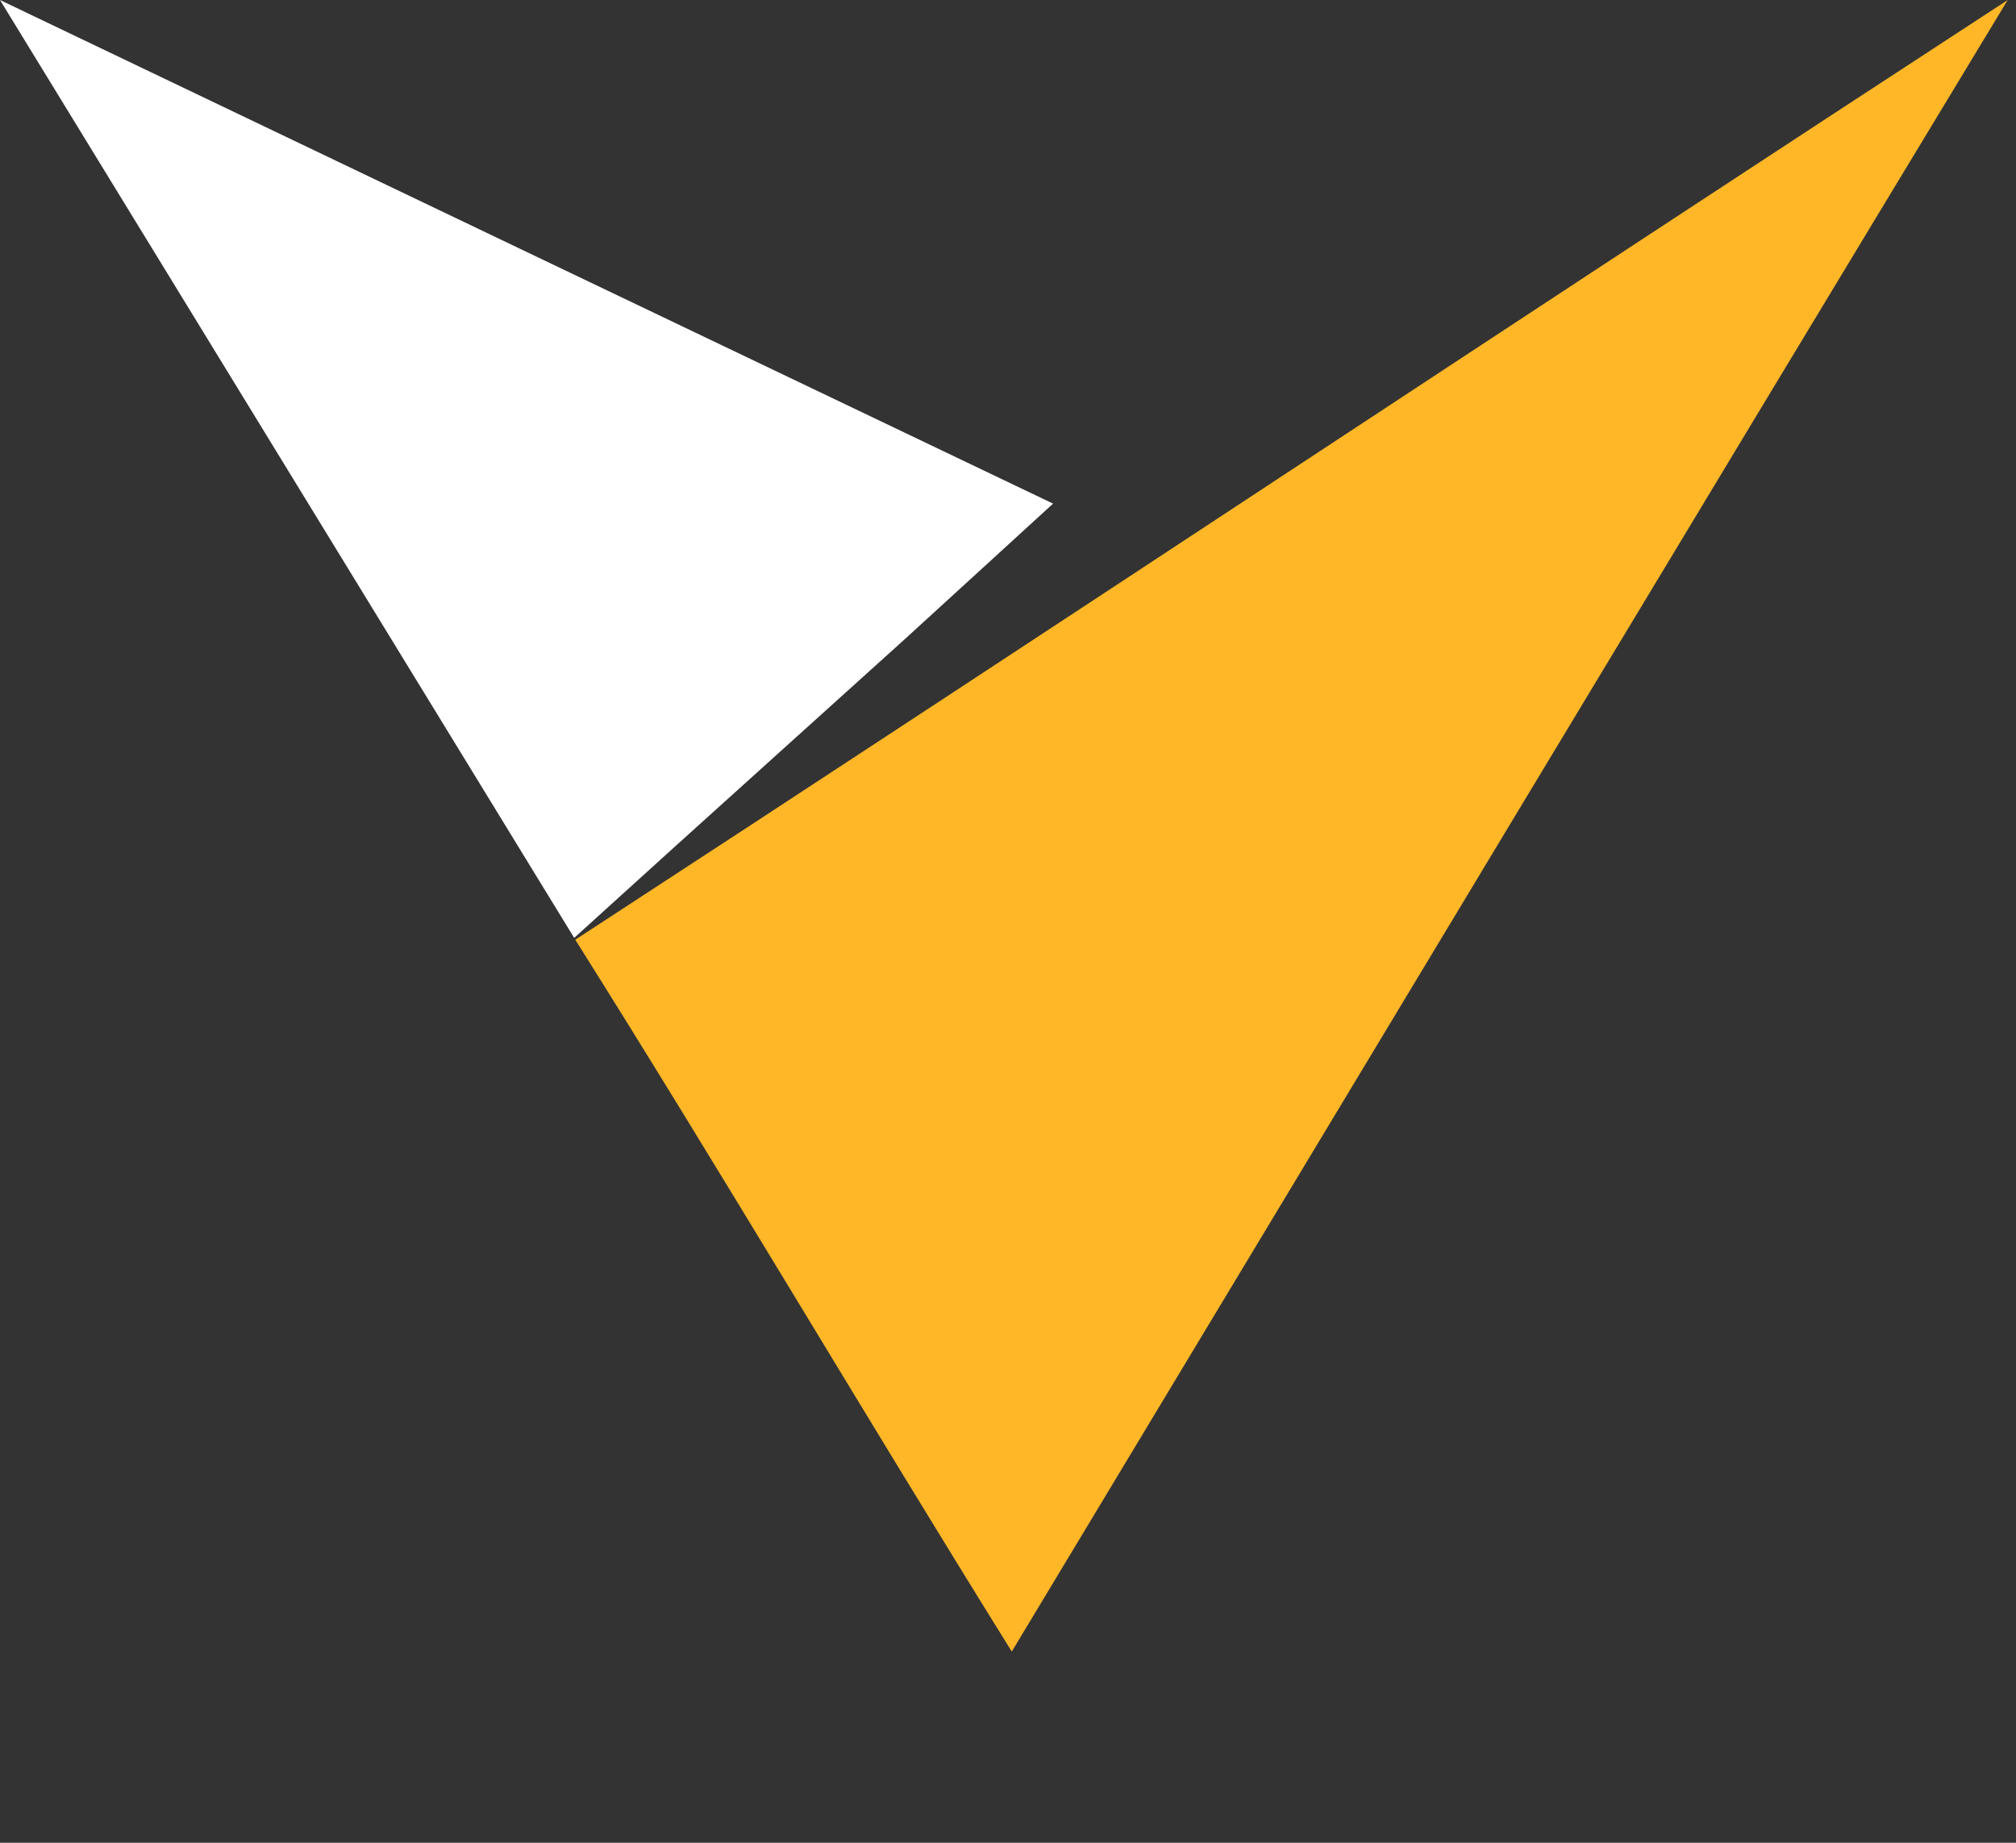
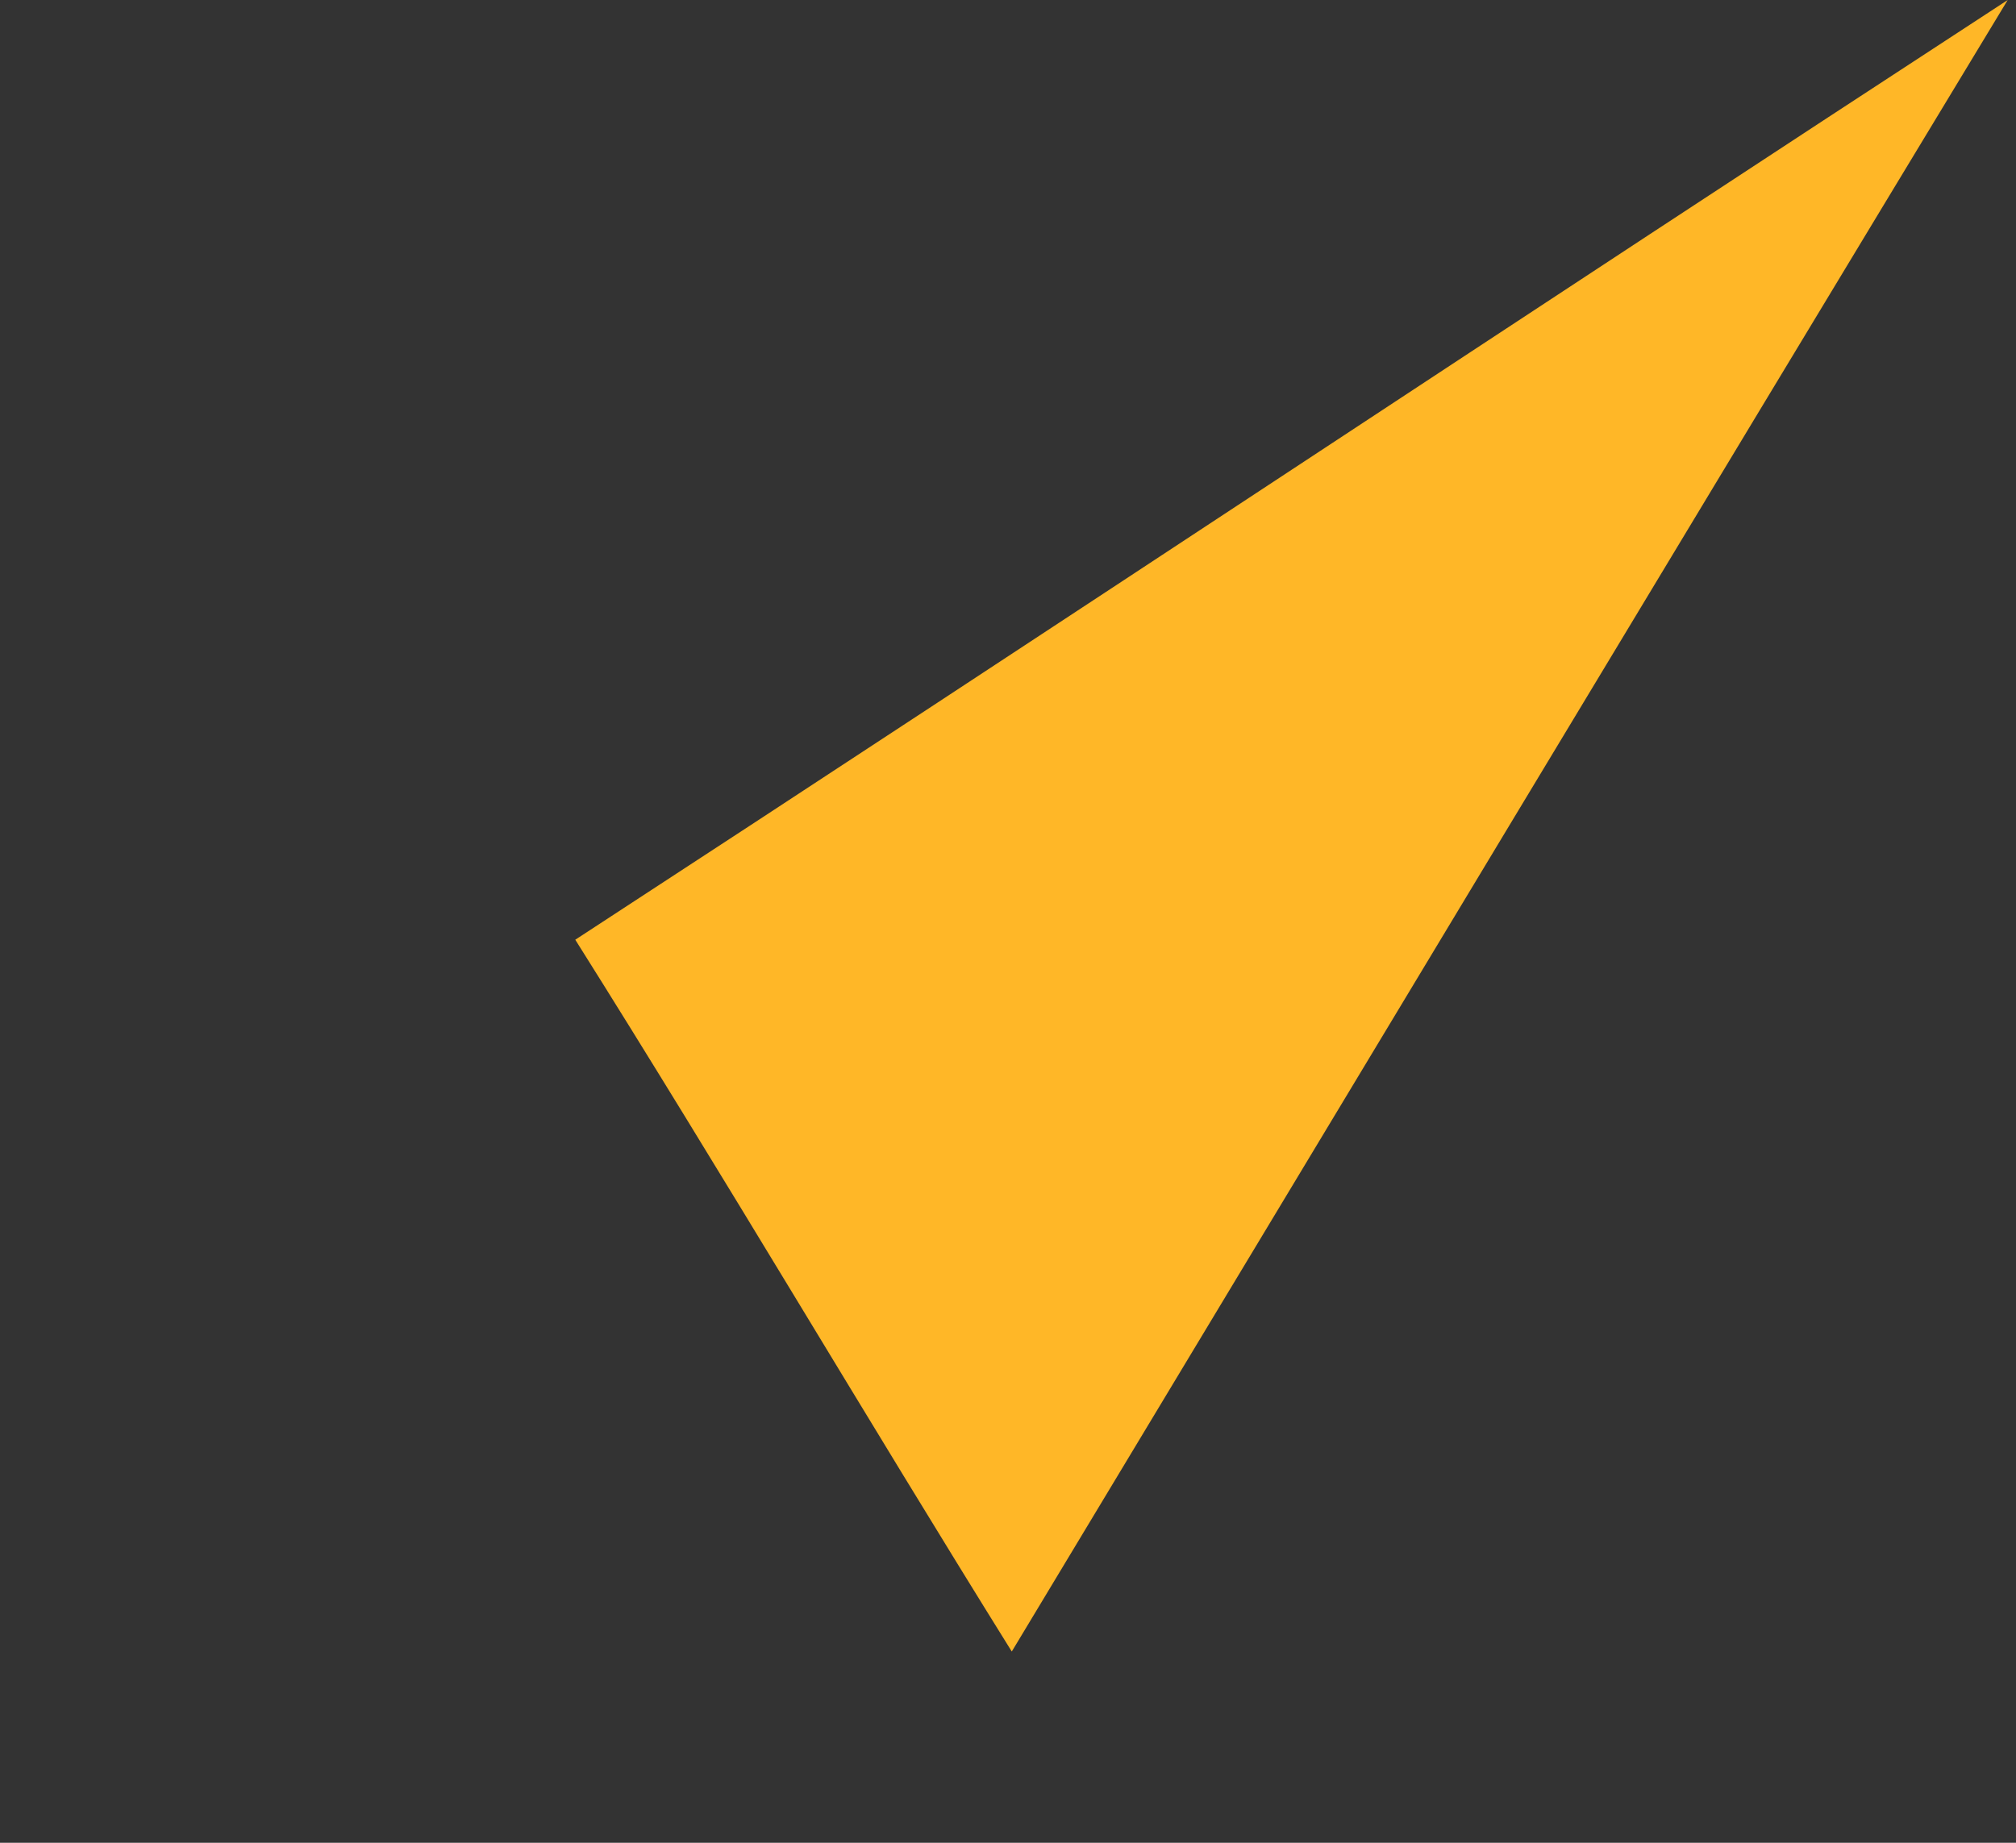
<svg xmlns="http://www.w3.org/2000/svg" width="70" height="64" viewBox="0 0 70 64" fill="none">
  <rect x="0" y="0" width="70" height="64" fill="#333333" stroke="none" />
-   <path d="M23.467 29.373L19.937 32.573L0 0C12.175 5.83 24.374 11.661 36.565 17.491L31.418 22.197L23.467 29.373Z" fill="#ffffff" />
  <path d="M35.131 57.358C46.64 38.254 58.148 19.105 69.712 0C53.027 10.879 36.66 21.758 19.975 32.637C25.151 40.862 30.01 49.133 35.131 57.358Z" fill="#FFB727" />
</svg>